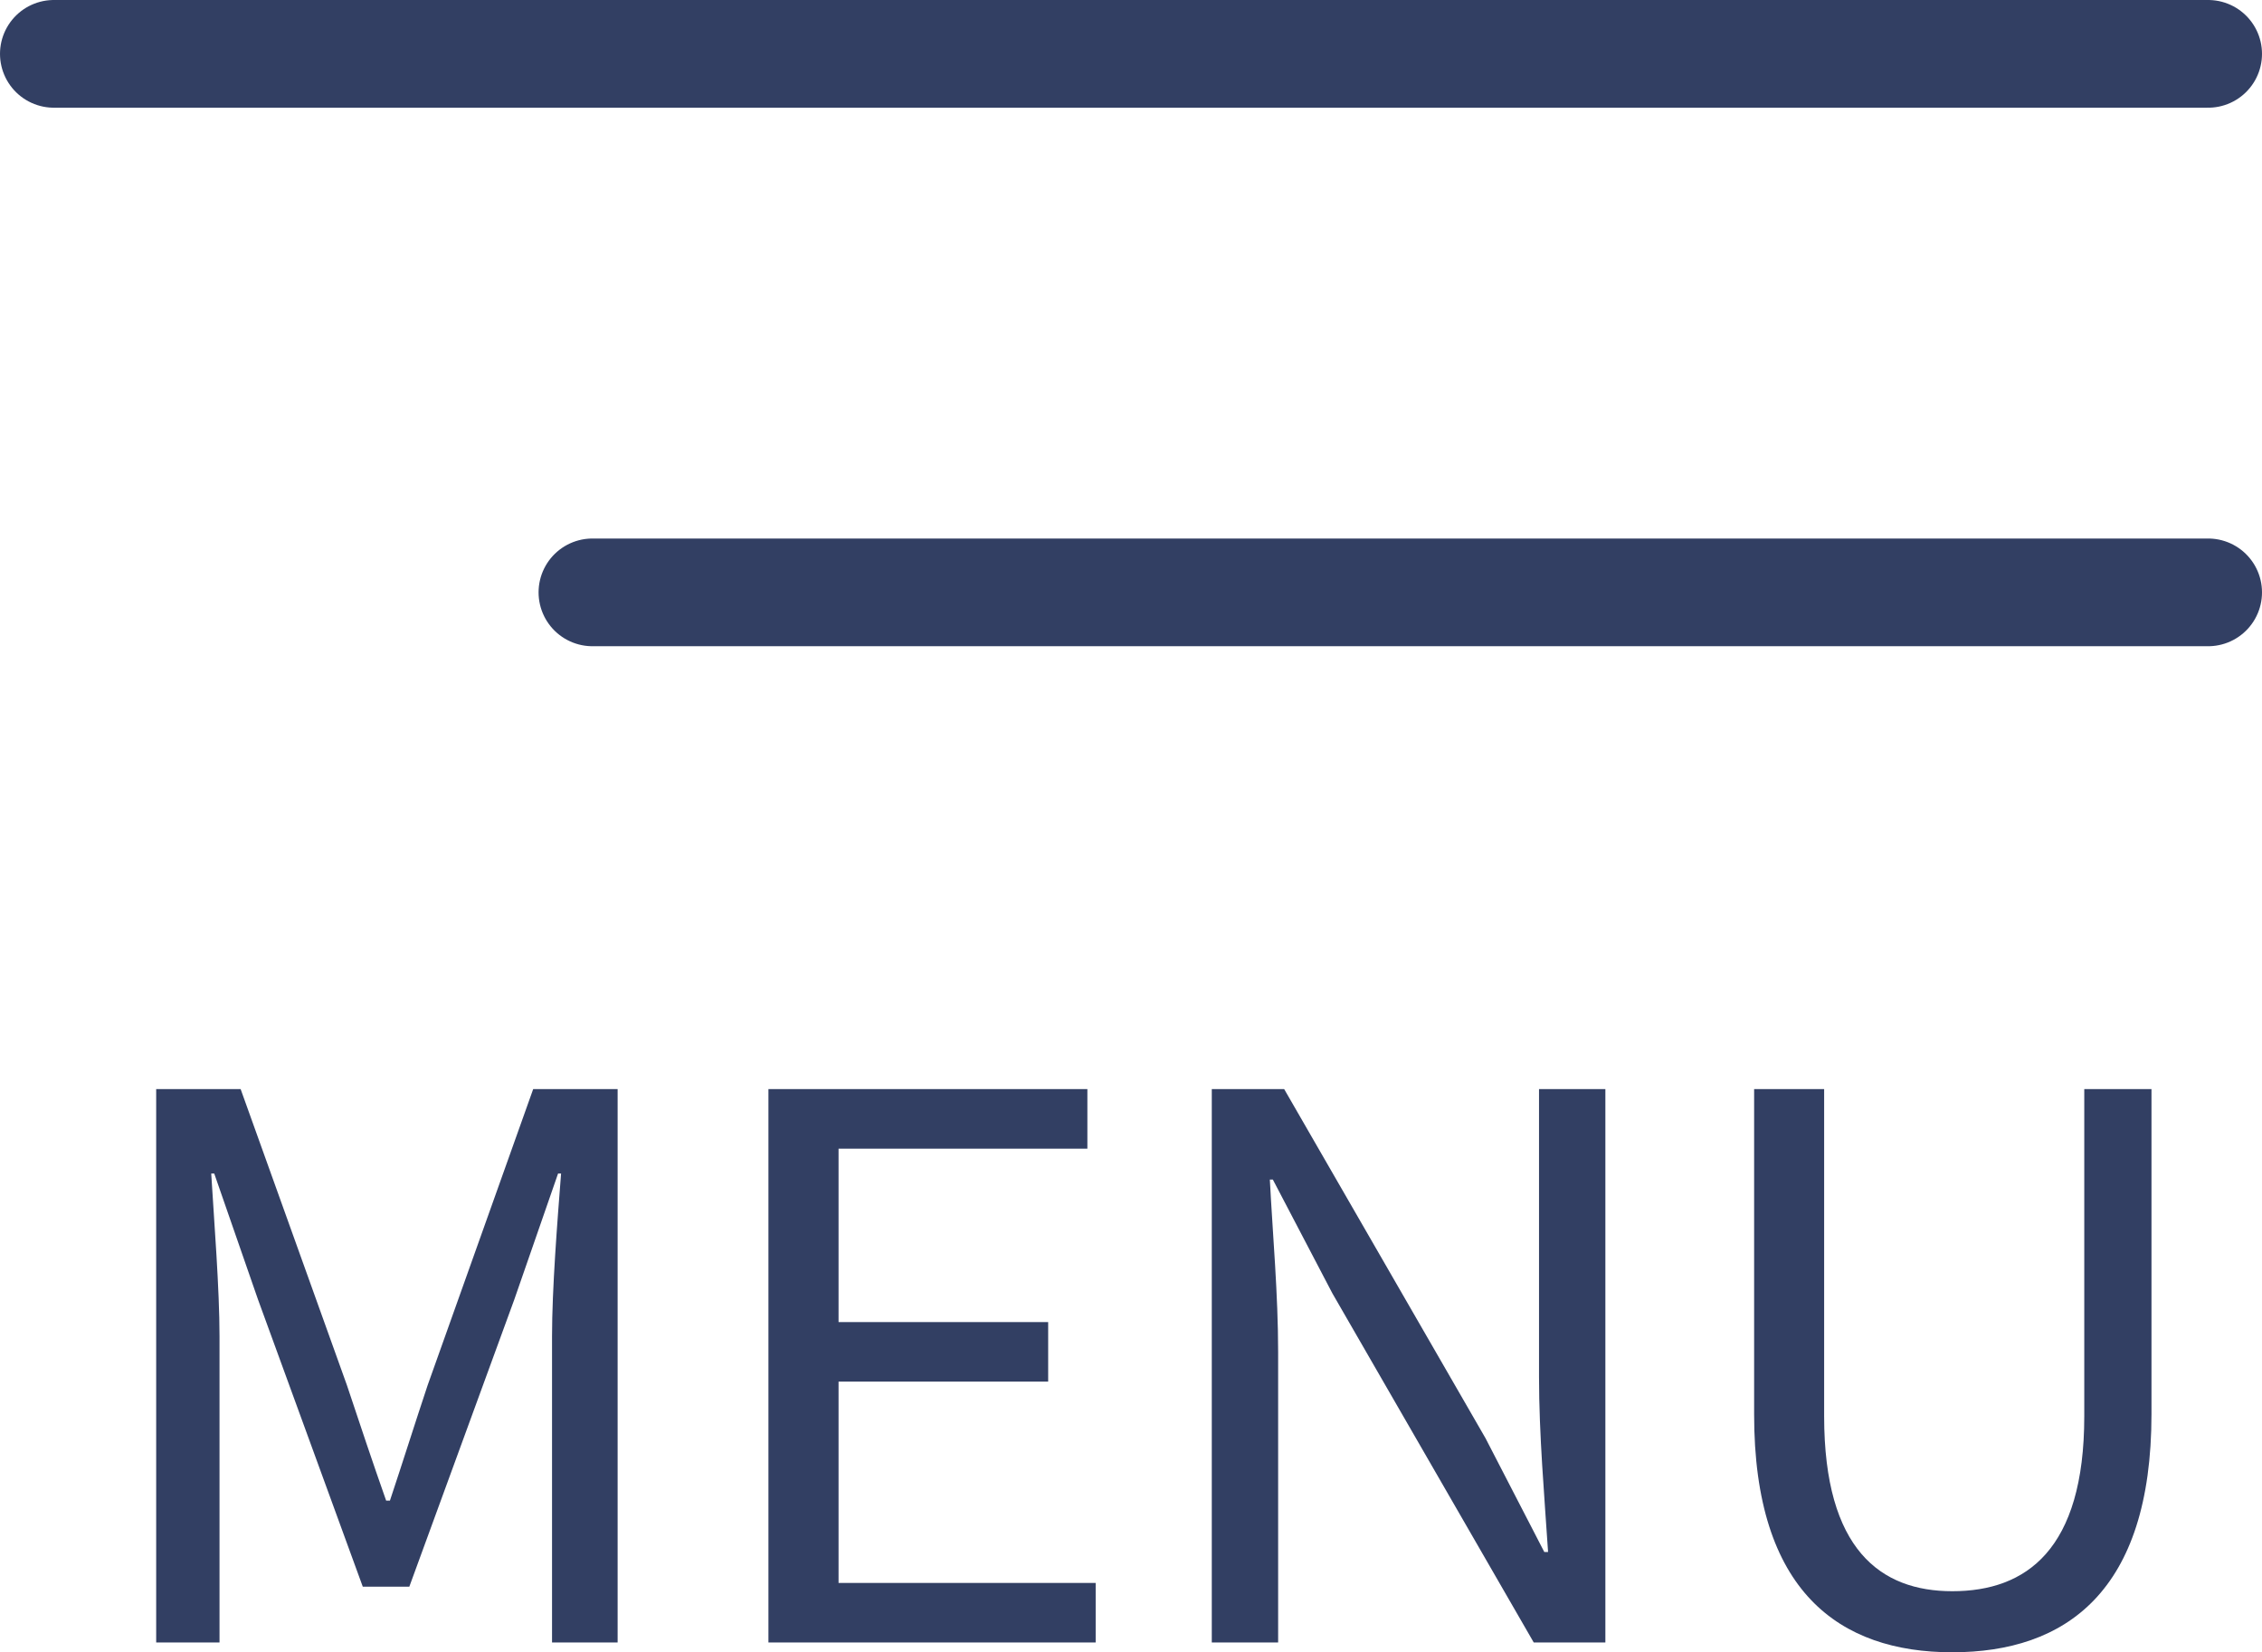
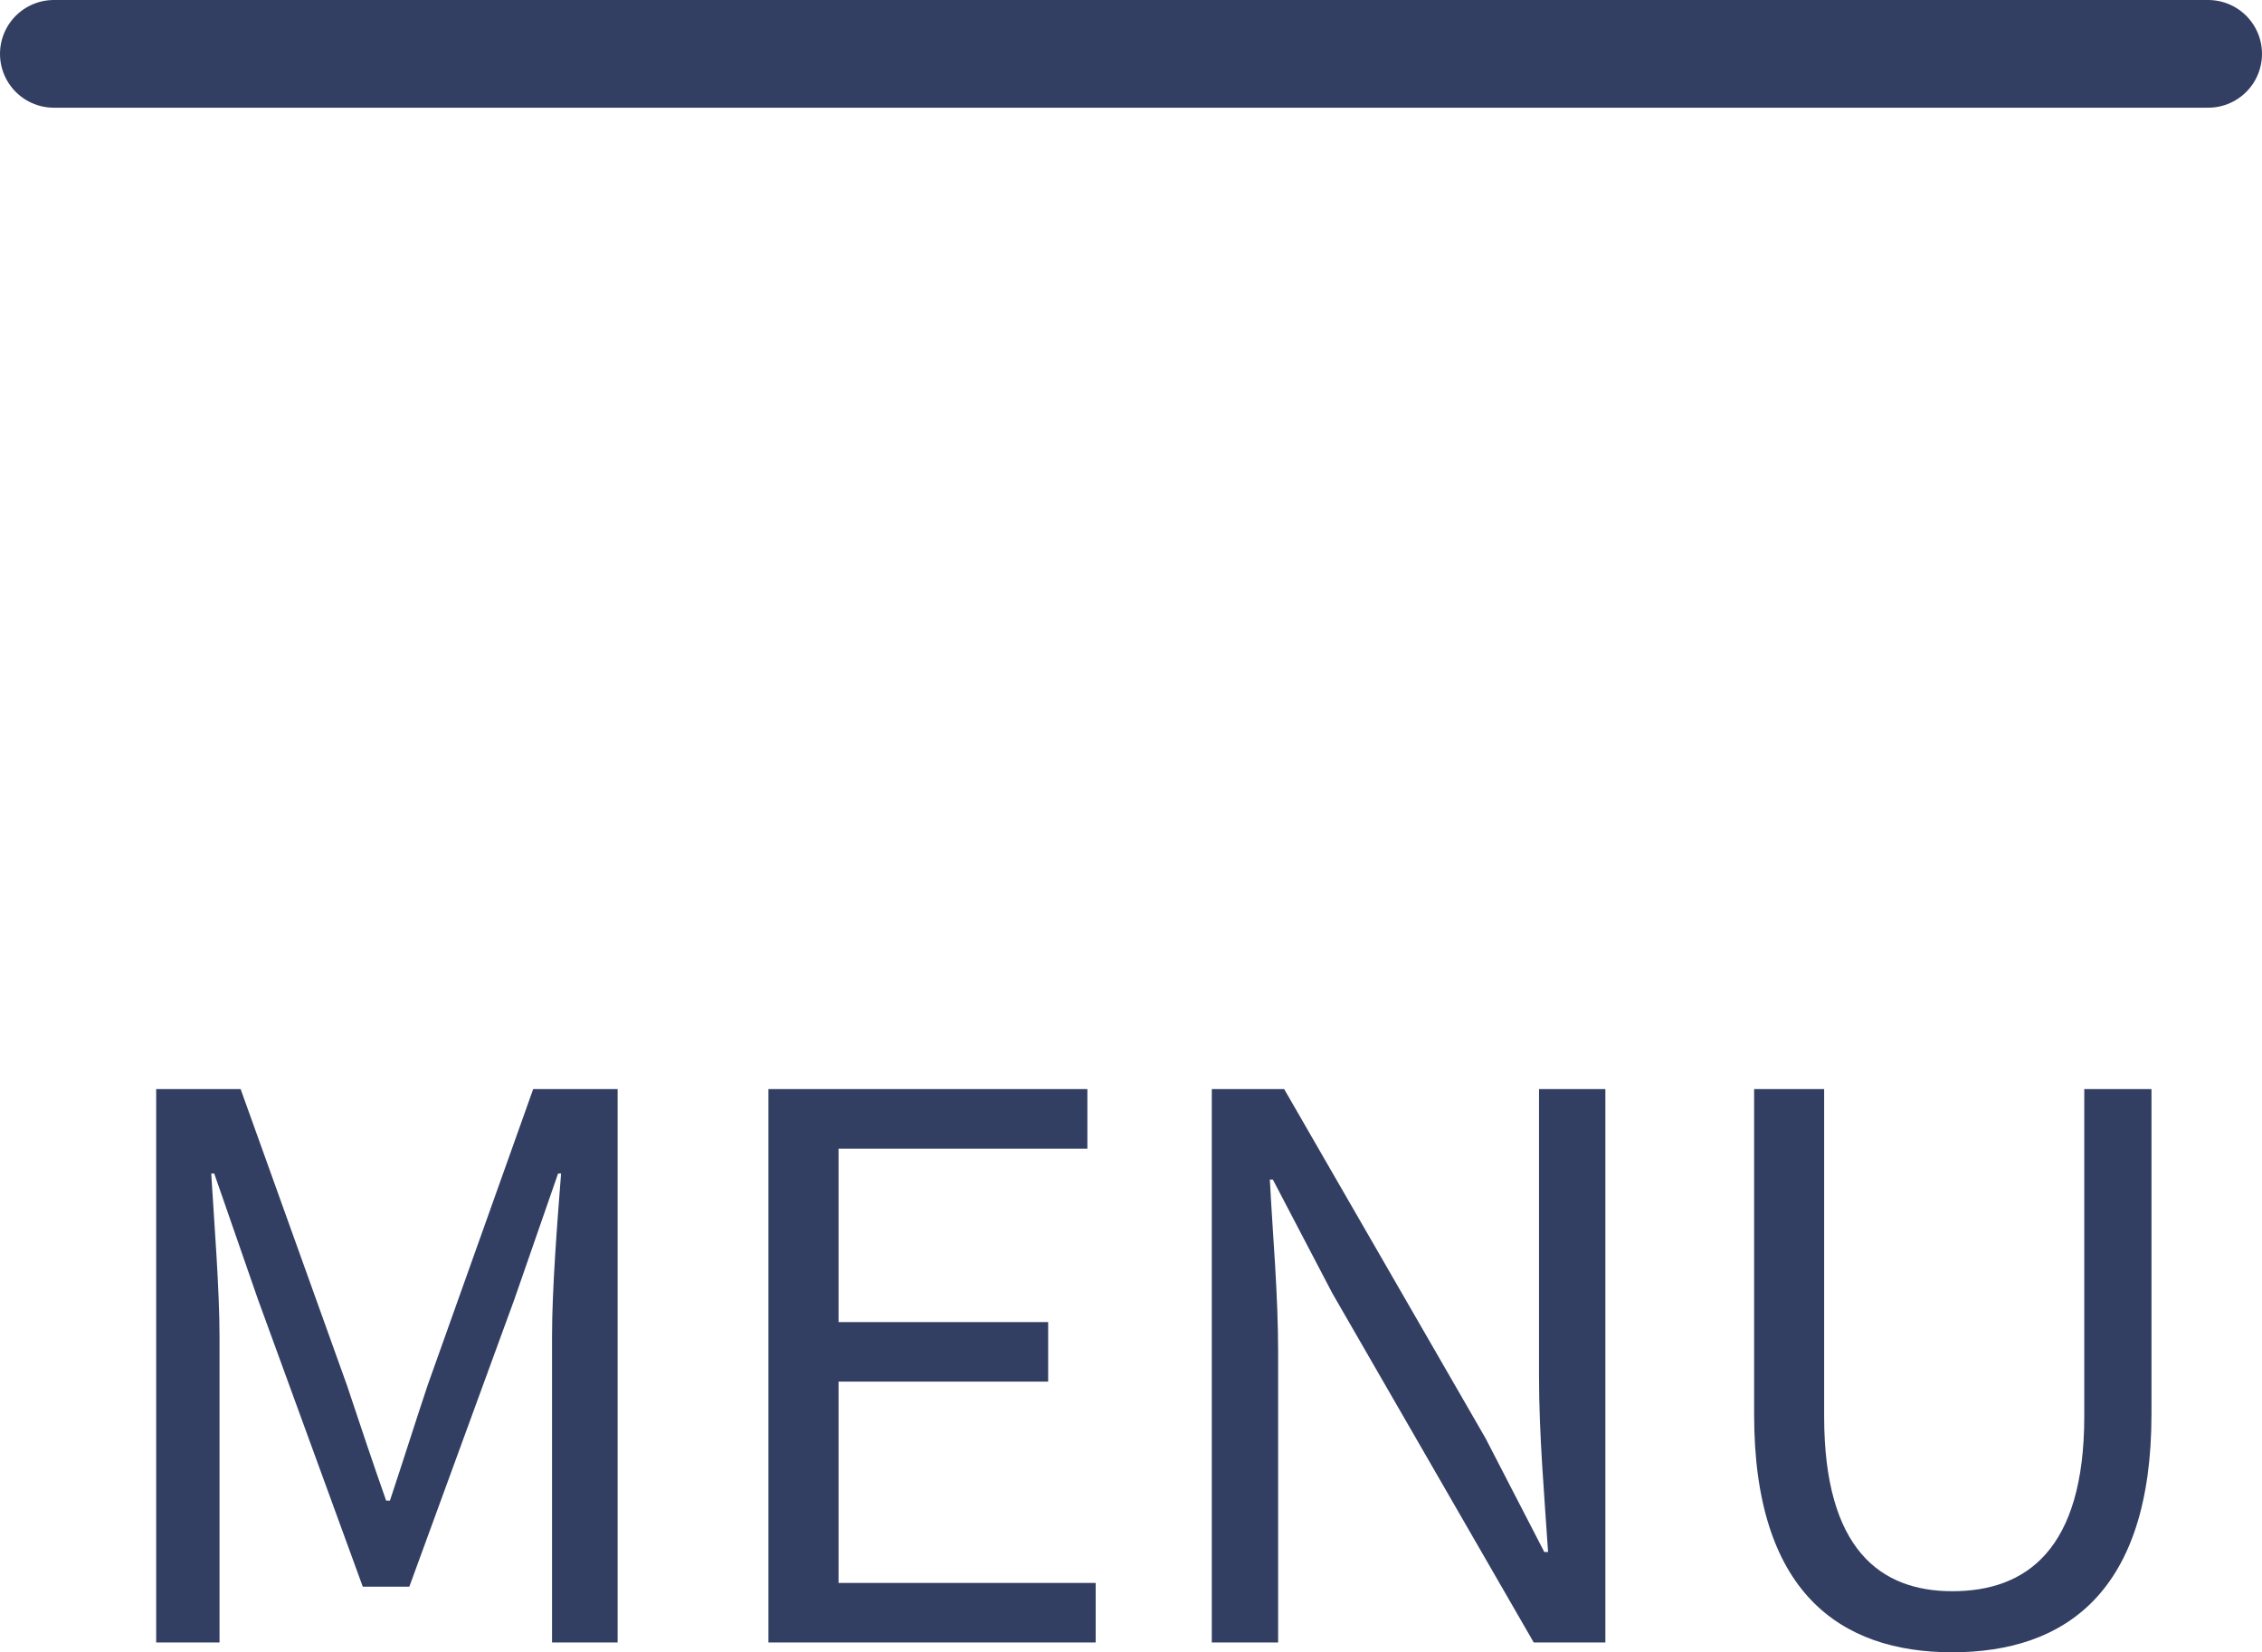
<svg xmlns="http://www.w3.org/2000/svg" width="42" height="30.682" viewBox="0 0 42 30.682">
  <g id="menu" transform="translate(-319 -22)">
    <line id="線_2" data-name="線 2" x2="40" transform="translate(320 23)" fill="none" stroke="#323f63" stroke-linecap="round" stroke-width="2" />
-     <line id="線_3" data-name="線 3" x2="30" transform="translate(330 33)" fill="none" stroke="#323f63" stroke-linecap="round" stroke-width="2" />
    <path id="パス_4189" data-name="パス 4189" d="M1.4,0H2.576V-5.684c0-.882-.1-2.128-.154-3.024h.056L3.29-6.37,5.236-1.036H6.1L8.05-6.37l.812-2.338h.056c-.07.9-.168,2.142-.168,3.024V0H9.968V-10.276H8.4l-1.96,5.5c-.238.714-.462,1.428-.7,2.142H5.67c-.252-.714-.49-1.428-.728-2.142l-1.974-5.5H1.4ZM12.768,0h6.076V-1.106H14.07V-4.844h3.892V-5.95H14.07V-9.17h4.62v-1.106H12.768ZM21,0h1.232V-5.39c0-1.078-.1-2.17-.154-3.206h.056L23.24-6.482,26.978,0h1.33V-10.276H27.076v5.348c0,1.064.1,2.212.168,3.248h-.07L26.082-3.794l-3.738-6.482H21ZM34.748.182c2.1,0,3.7-1.12,3.7-4.424v-6.034H37.2V-4.2c0,2.478-1.078,3.248-2.45,3.248-1.33,0-2.38-.77-2.38-3.248v-6.076h-1.3v6.034C31.066-.938,32.662.182,34.748.182Z" transform="translate(320.5 52.5)" fill="#323f63" />
  </g>
</svg>